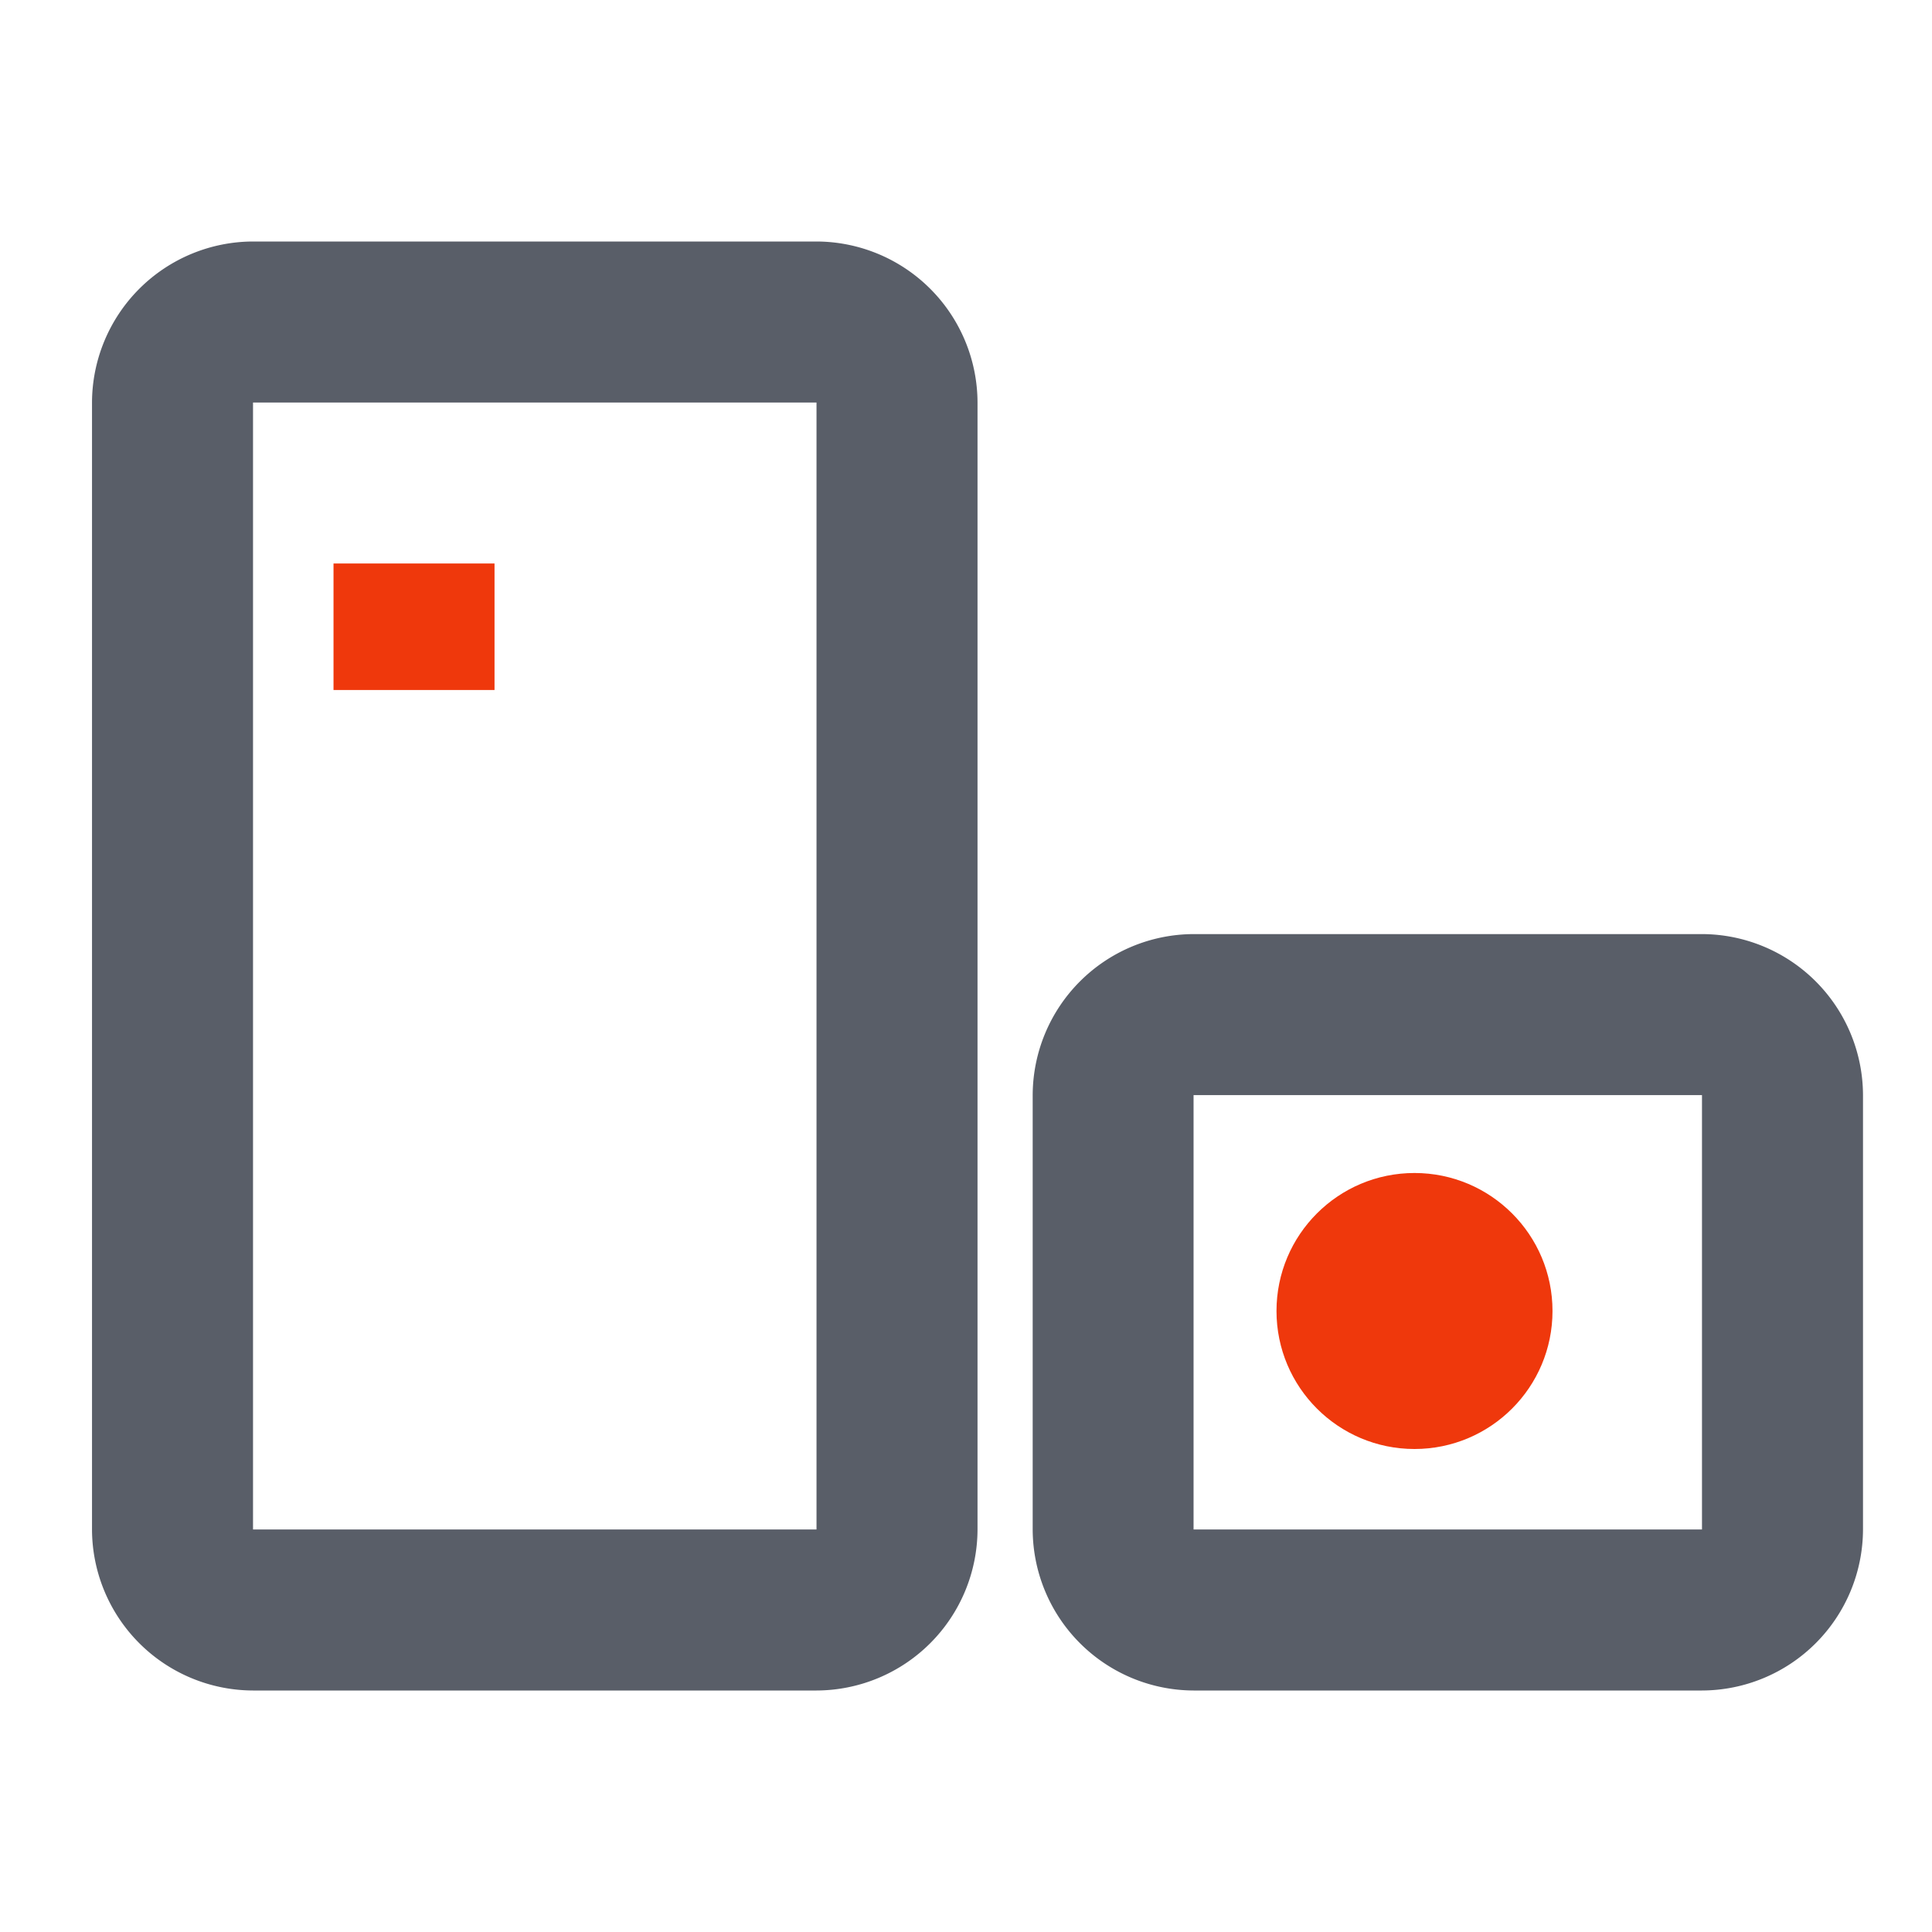
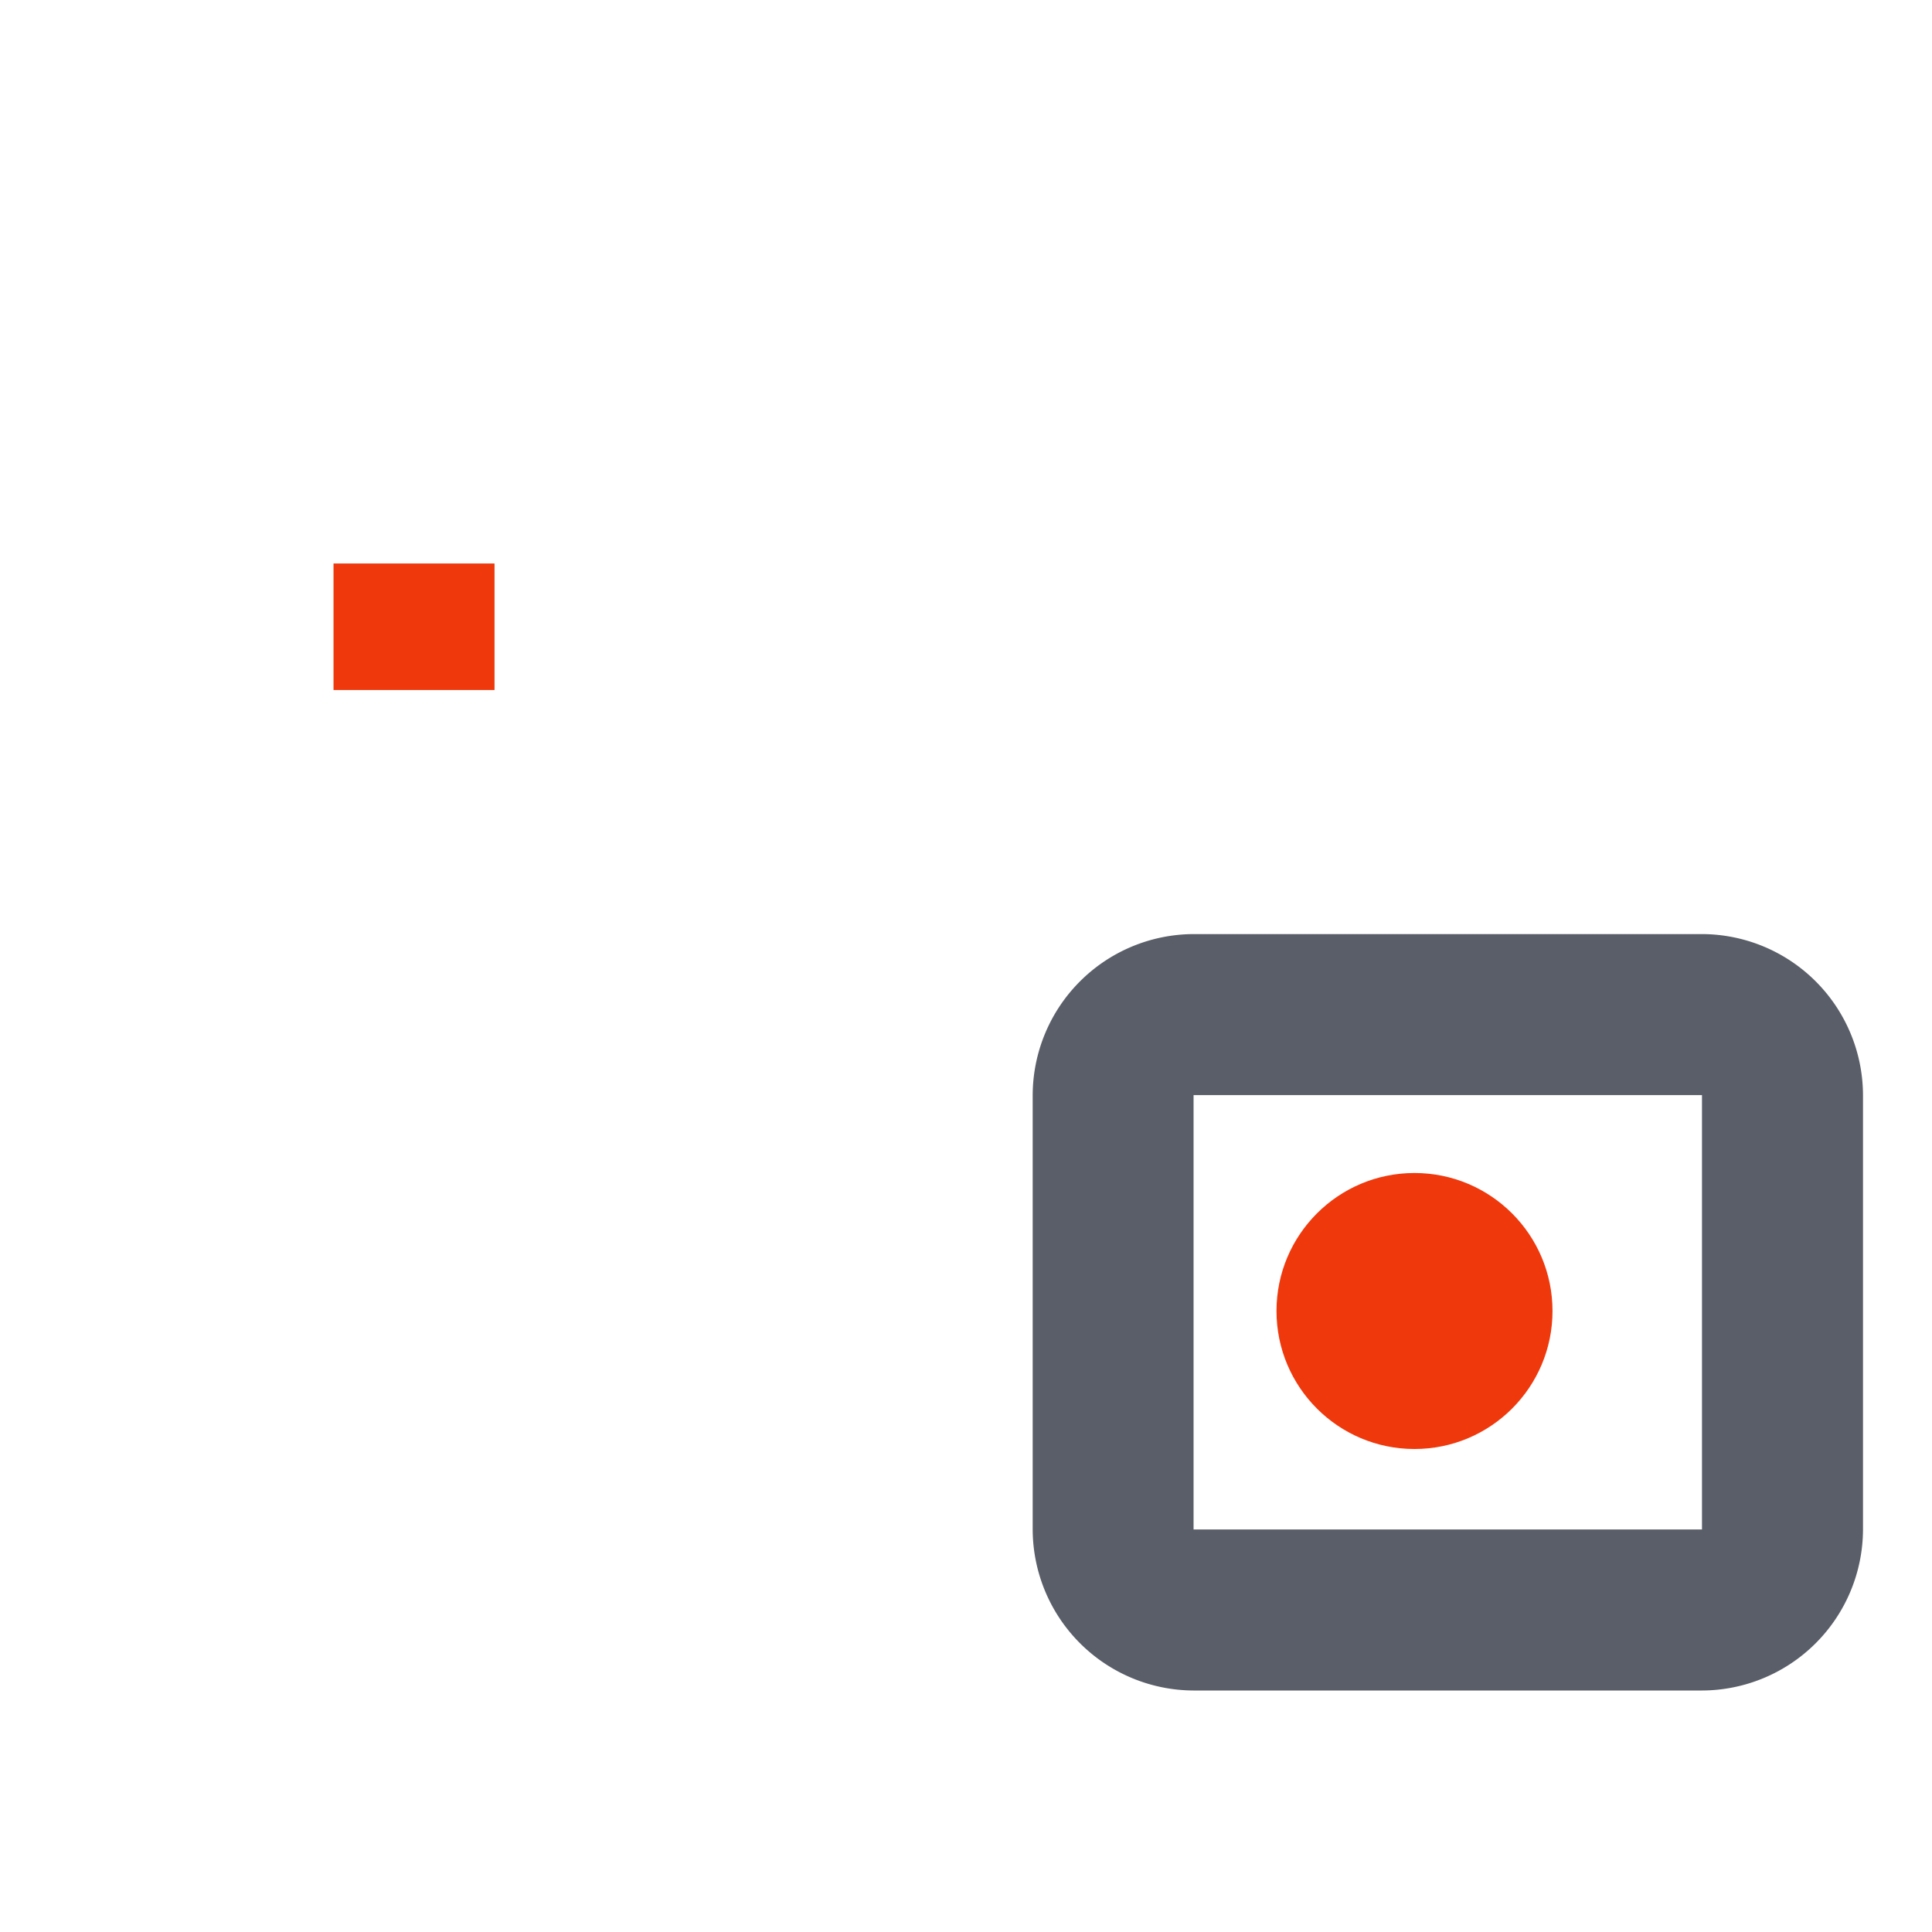
<svg xmlns="http://www.w3.org/2000/svg" width="56" height="56" viewBox="0 0 56 56">
  <g>
    <rect width="56" height="56" fill="none" />
  </g>
  <g transform="translate(3.667 7)">
    <g transform="translate(-1)">
-       <path d="M23,3H6.667A4.68,4.68,0,0,0,2,7.667V40.333A4.68,4.68,0,0,0,6.667,45H23a4.68,4.68,0,0,0,4.667-4.667V7.667A4.68,4.68,0,0,0,23,3Zm0,37.333H6.667V7.667H23Z" transform="translate(-2 -3)" fill="#595e68" fill-rule="evenodd" />
      <rect width="4.667" height="3.667" transform="translate(7 9.333)" fill="#ef380c" />
    </g>
  </g>
  <g transform="translate(29.333 7)">
    <g>
      <path d="M24,23.075H9.263A4.68,4.68,0,0,0,4.6,27.742V40.333A4.68,4.68,0,0,0,9.263,45H24a4.68,4.68,0,0,0,4.667-4.667V27.742A4.68,4.68,0,0,0,24,23.075Zm0,17.258H9.263V27.742H24Z" transform="translate(-4 -3)" fill="#595e68" fill-rule="evenodd" />
      <circle cx="4" cy="4" r="4" transform="translate(7.667 27)" fill="#ef380c" />
    </g>
  </g>
</svg>